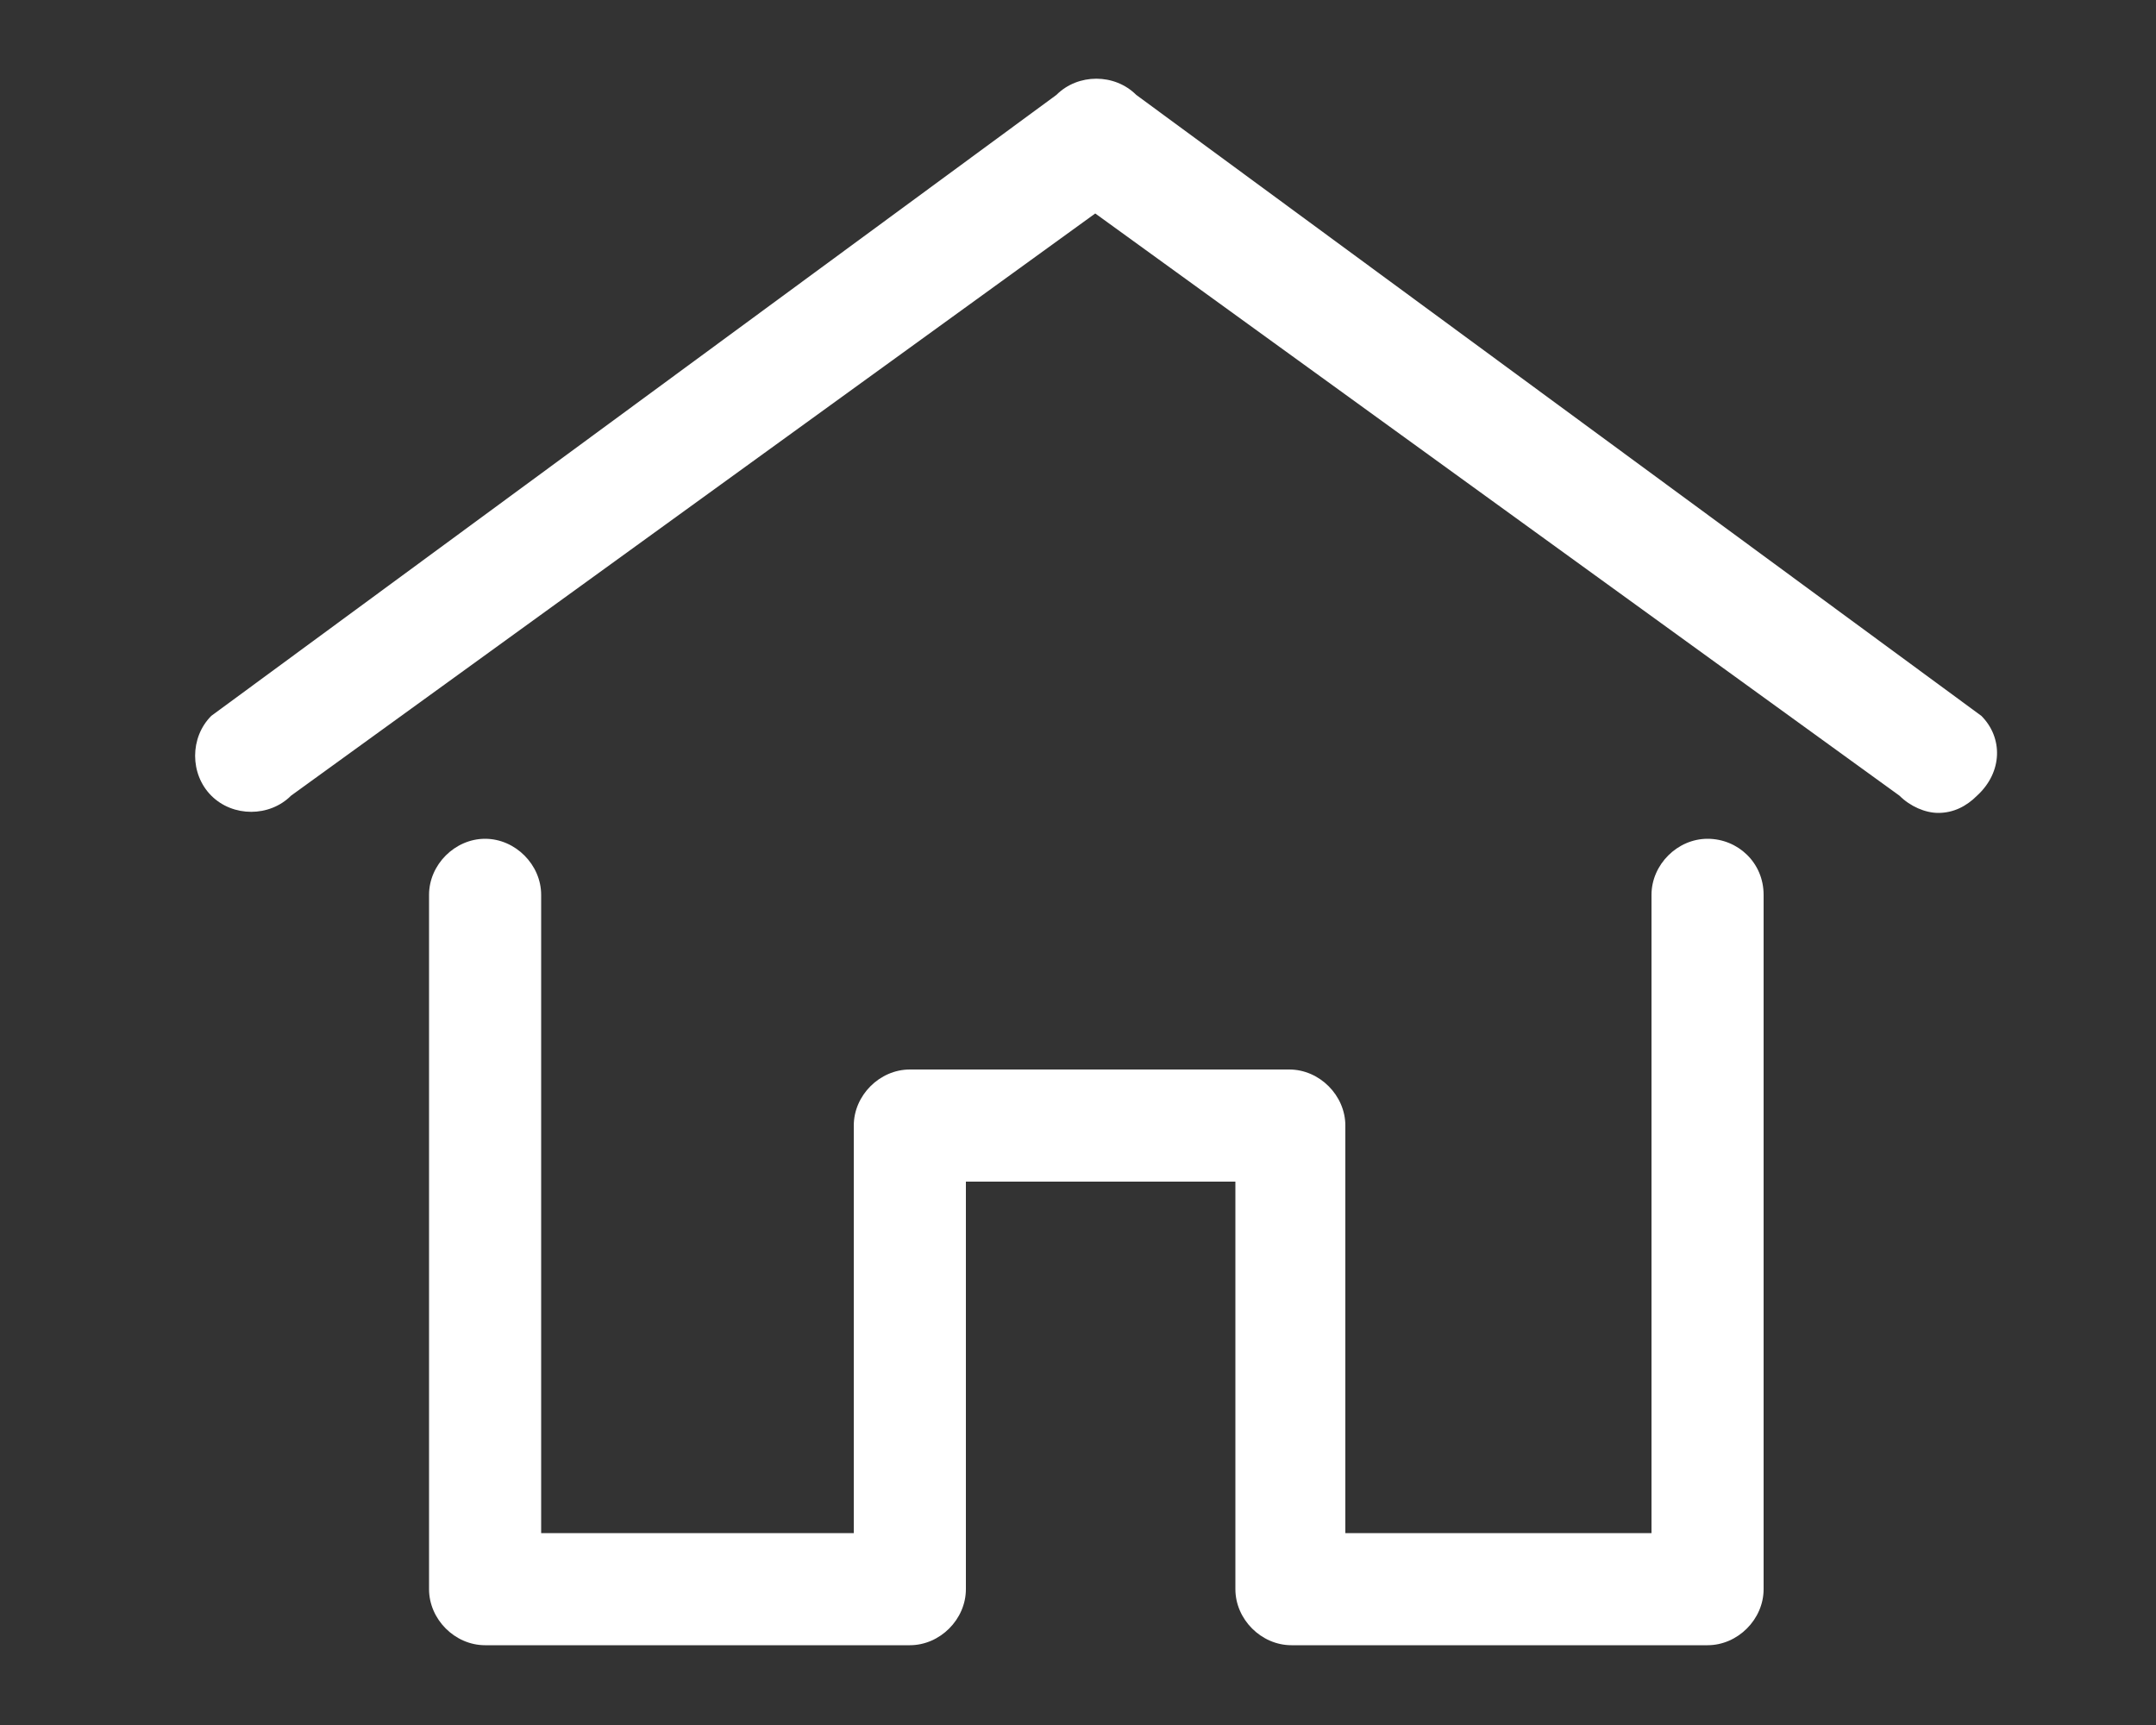
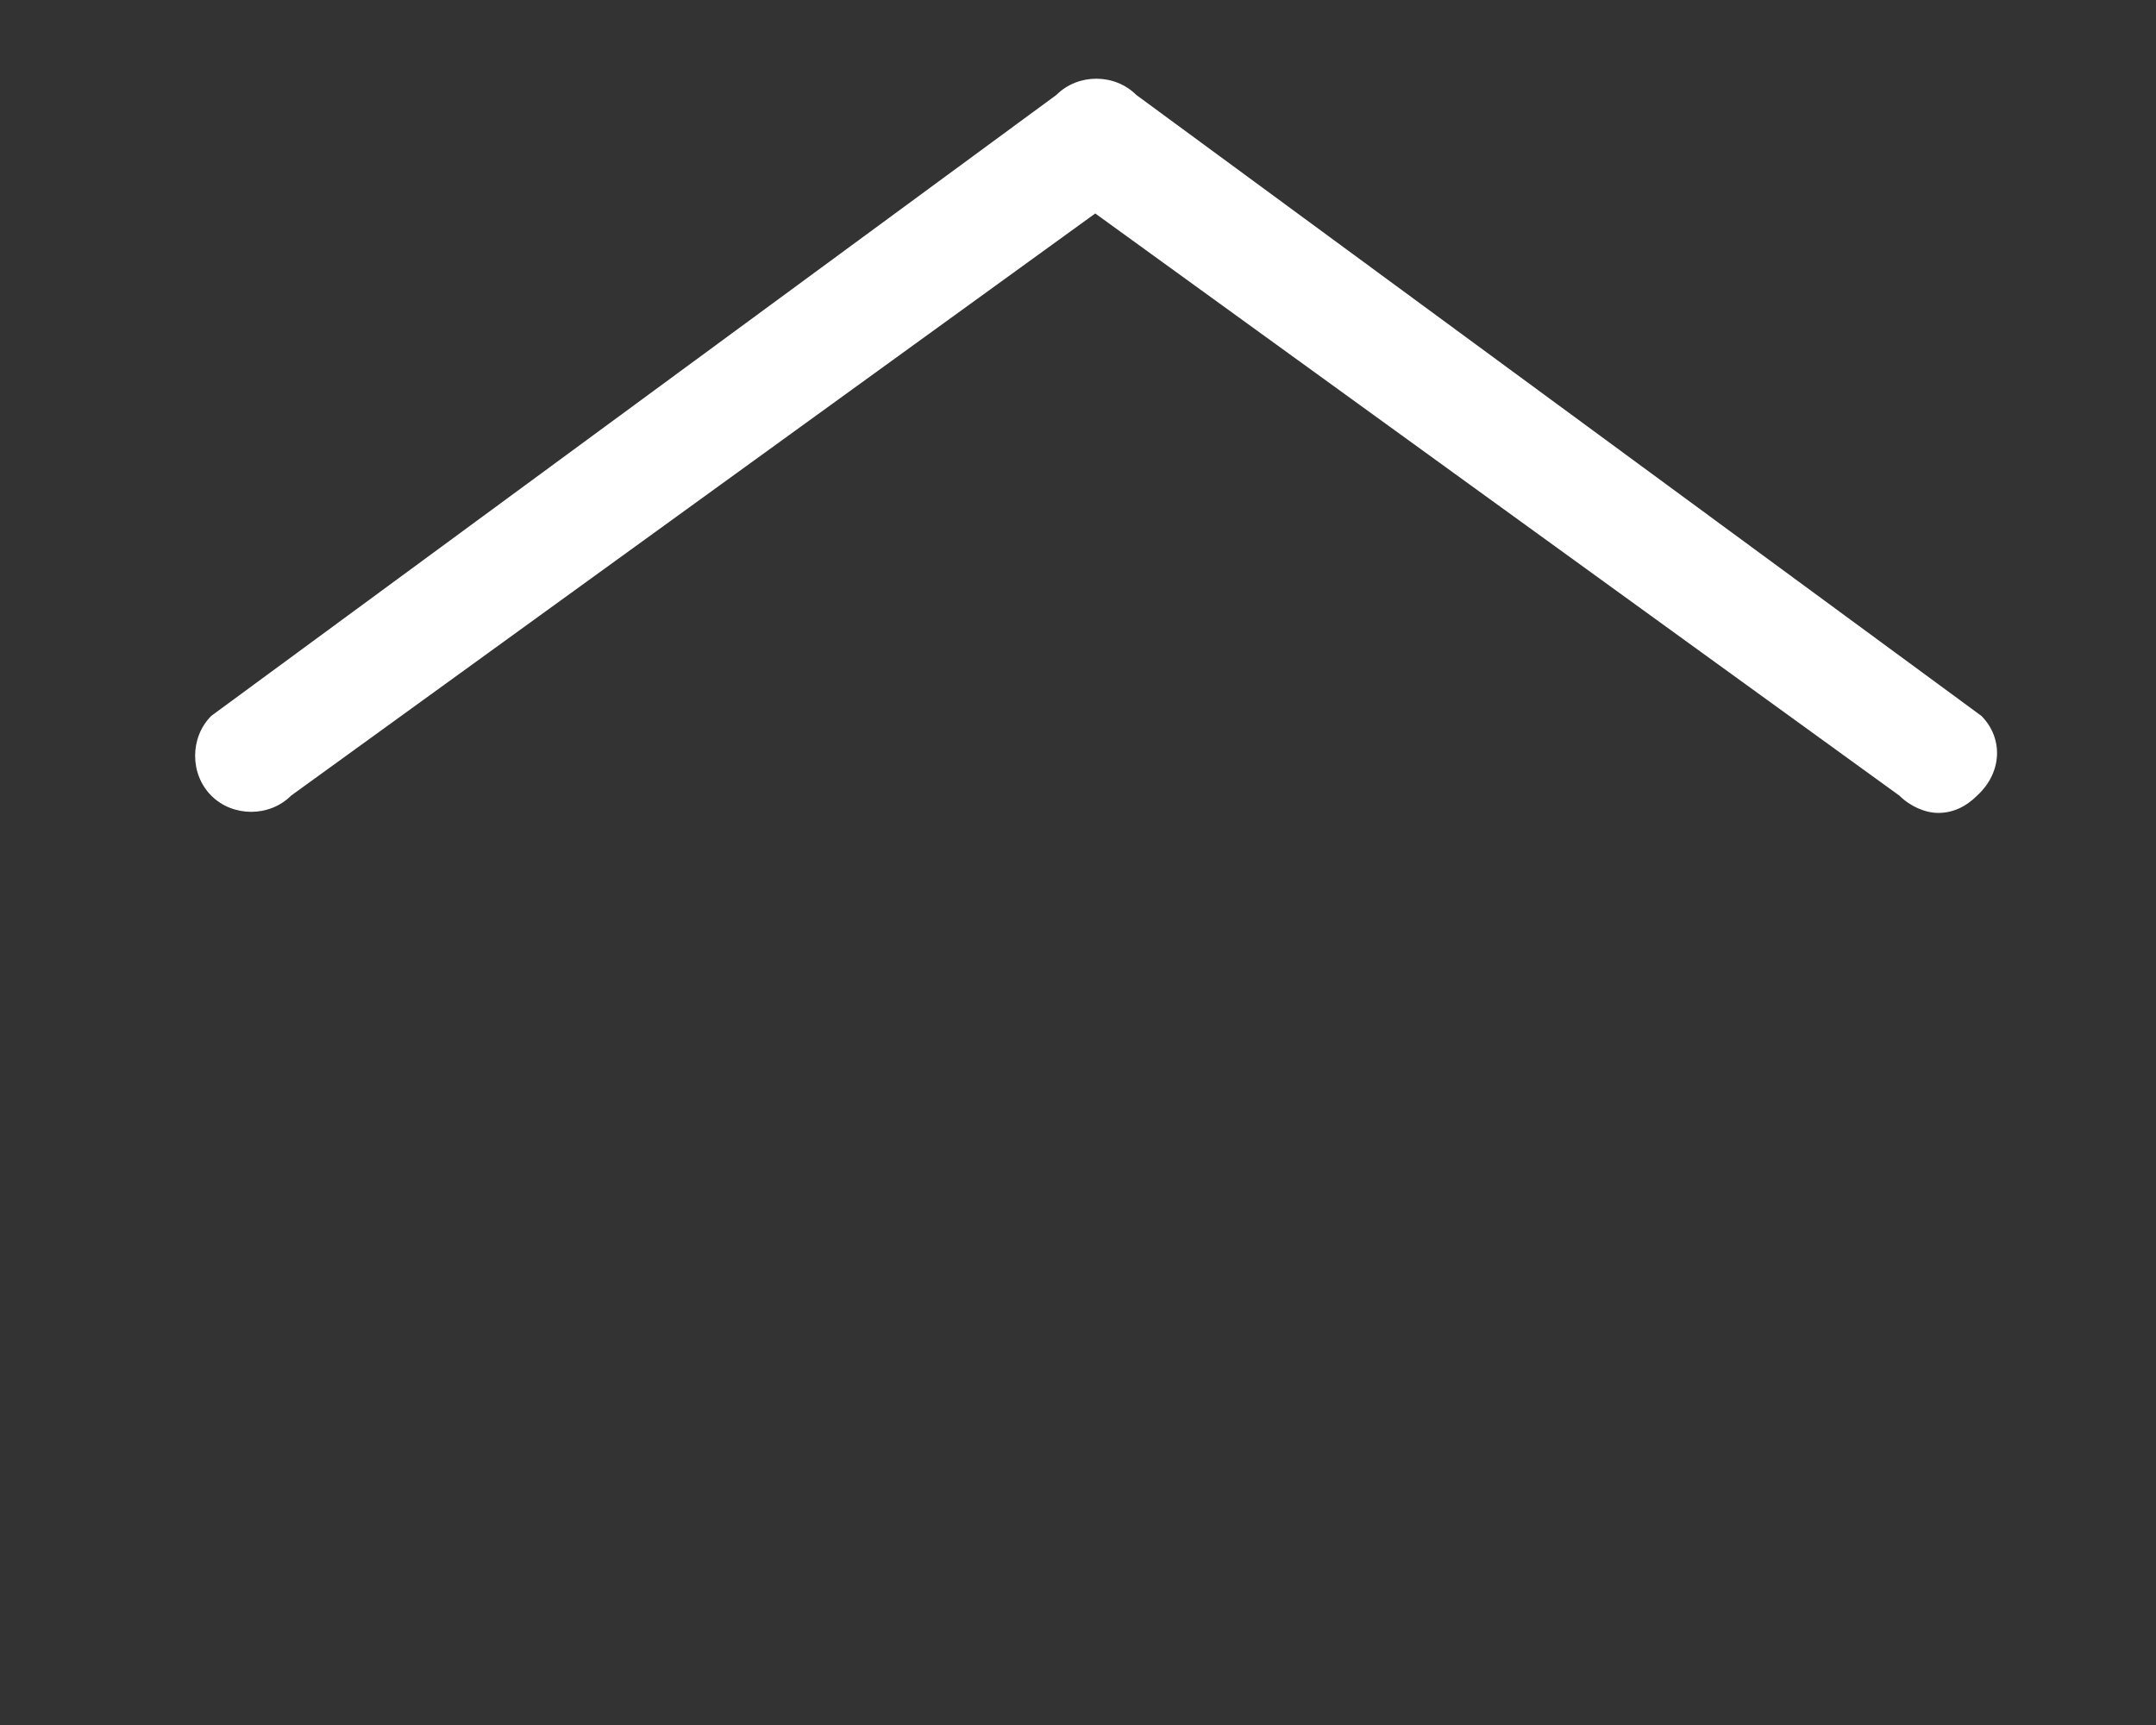
<svg xmlns="http://www.w3.org/2000/svg" version="1.1" id="レイヤー_1" x="0px" y="0px" viewBox="0 0 100 80" style="enable-background:new 0 0 100 80;" xml:space="preserve">
  <rect x="0" y="0" width="100" height="80" fill="#333333" stroke="none" />
  <style type="text/css">
	.st0{fill:#FFFFFF;}
</style>
  <g id="レイヤー_1_00000088101879987489055750000006348865263825036460_">
</g>
  <g id="レイヤー_2_00000171716282521095182390000002365740636427019453_">
    <g>
      <path class="st0" d="M91.9,33.2L52.7,4.4c-1-1-2.7-1-3.7,0L9.8,33.2c-1,1-1,2.7,0,3.7s2.7,1,3.7,0l37.3-27l37.3,27    c0.5,0.5,1.2,0.8,1.8,0.8c0.7,0,1.3-0.3,1.8-0.8C92.9,35.8,92.9,34.2,91.9,33.2z" />
-       <path class="st0" d="M79.2,38.9c-1.4,0-2.6,1.2-2.6,2.6v29.6H62.4V52.2c0-1.4-1.2-2.6-2.6-2.6H42.2c-1.4,0-2.6,1.2-2.6,2.6v18.9    H25.1V41.5c0-1.4-1.2-2.6-2.6-2.6s-2.6,1.2-2.6,2.6v32.2c0,1.4,1.2,2.6,2.6,2.6h19.7c1.4,0,2.6-1.2,2.6-2.6V54.8h12.5v18.9    c0,1.4,1.2,2.6,2.6,2.6h19.3c1.4,0,2.6-1.2,2.6-2.6V41.5C81.8,40,80.6,38.9,79.2,38.9z" />
    </g>
  </g>
</svg>